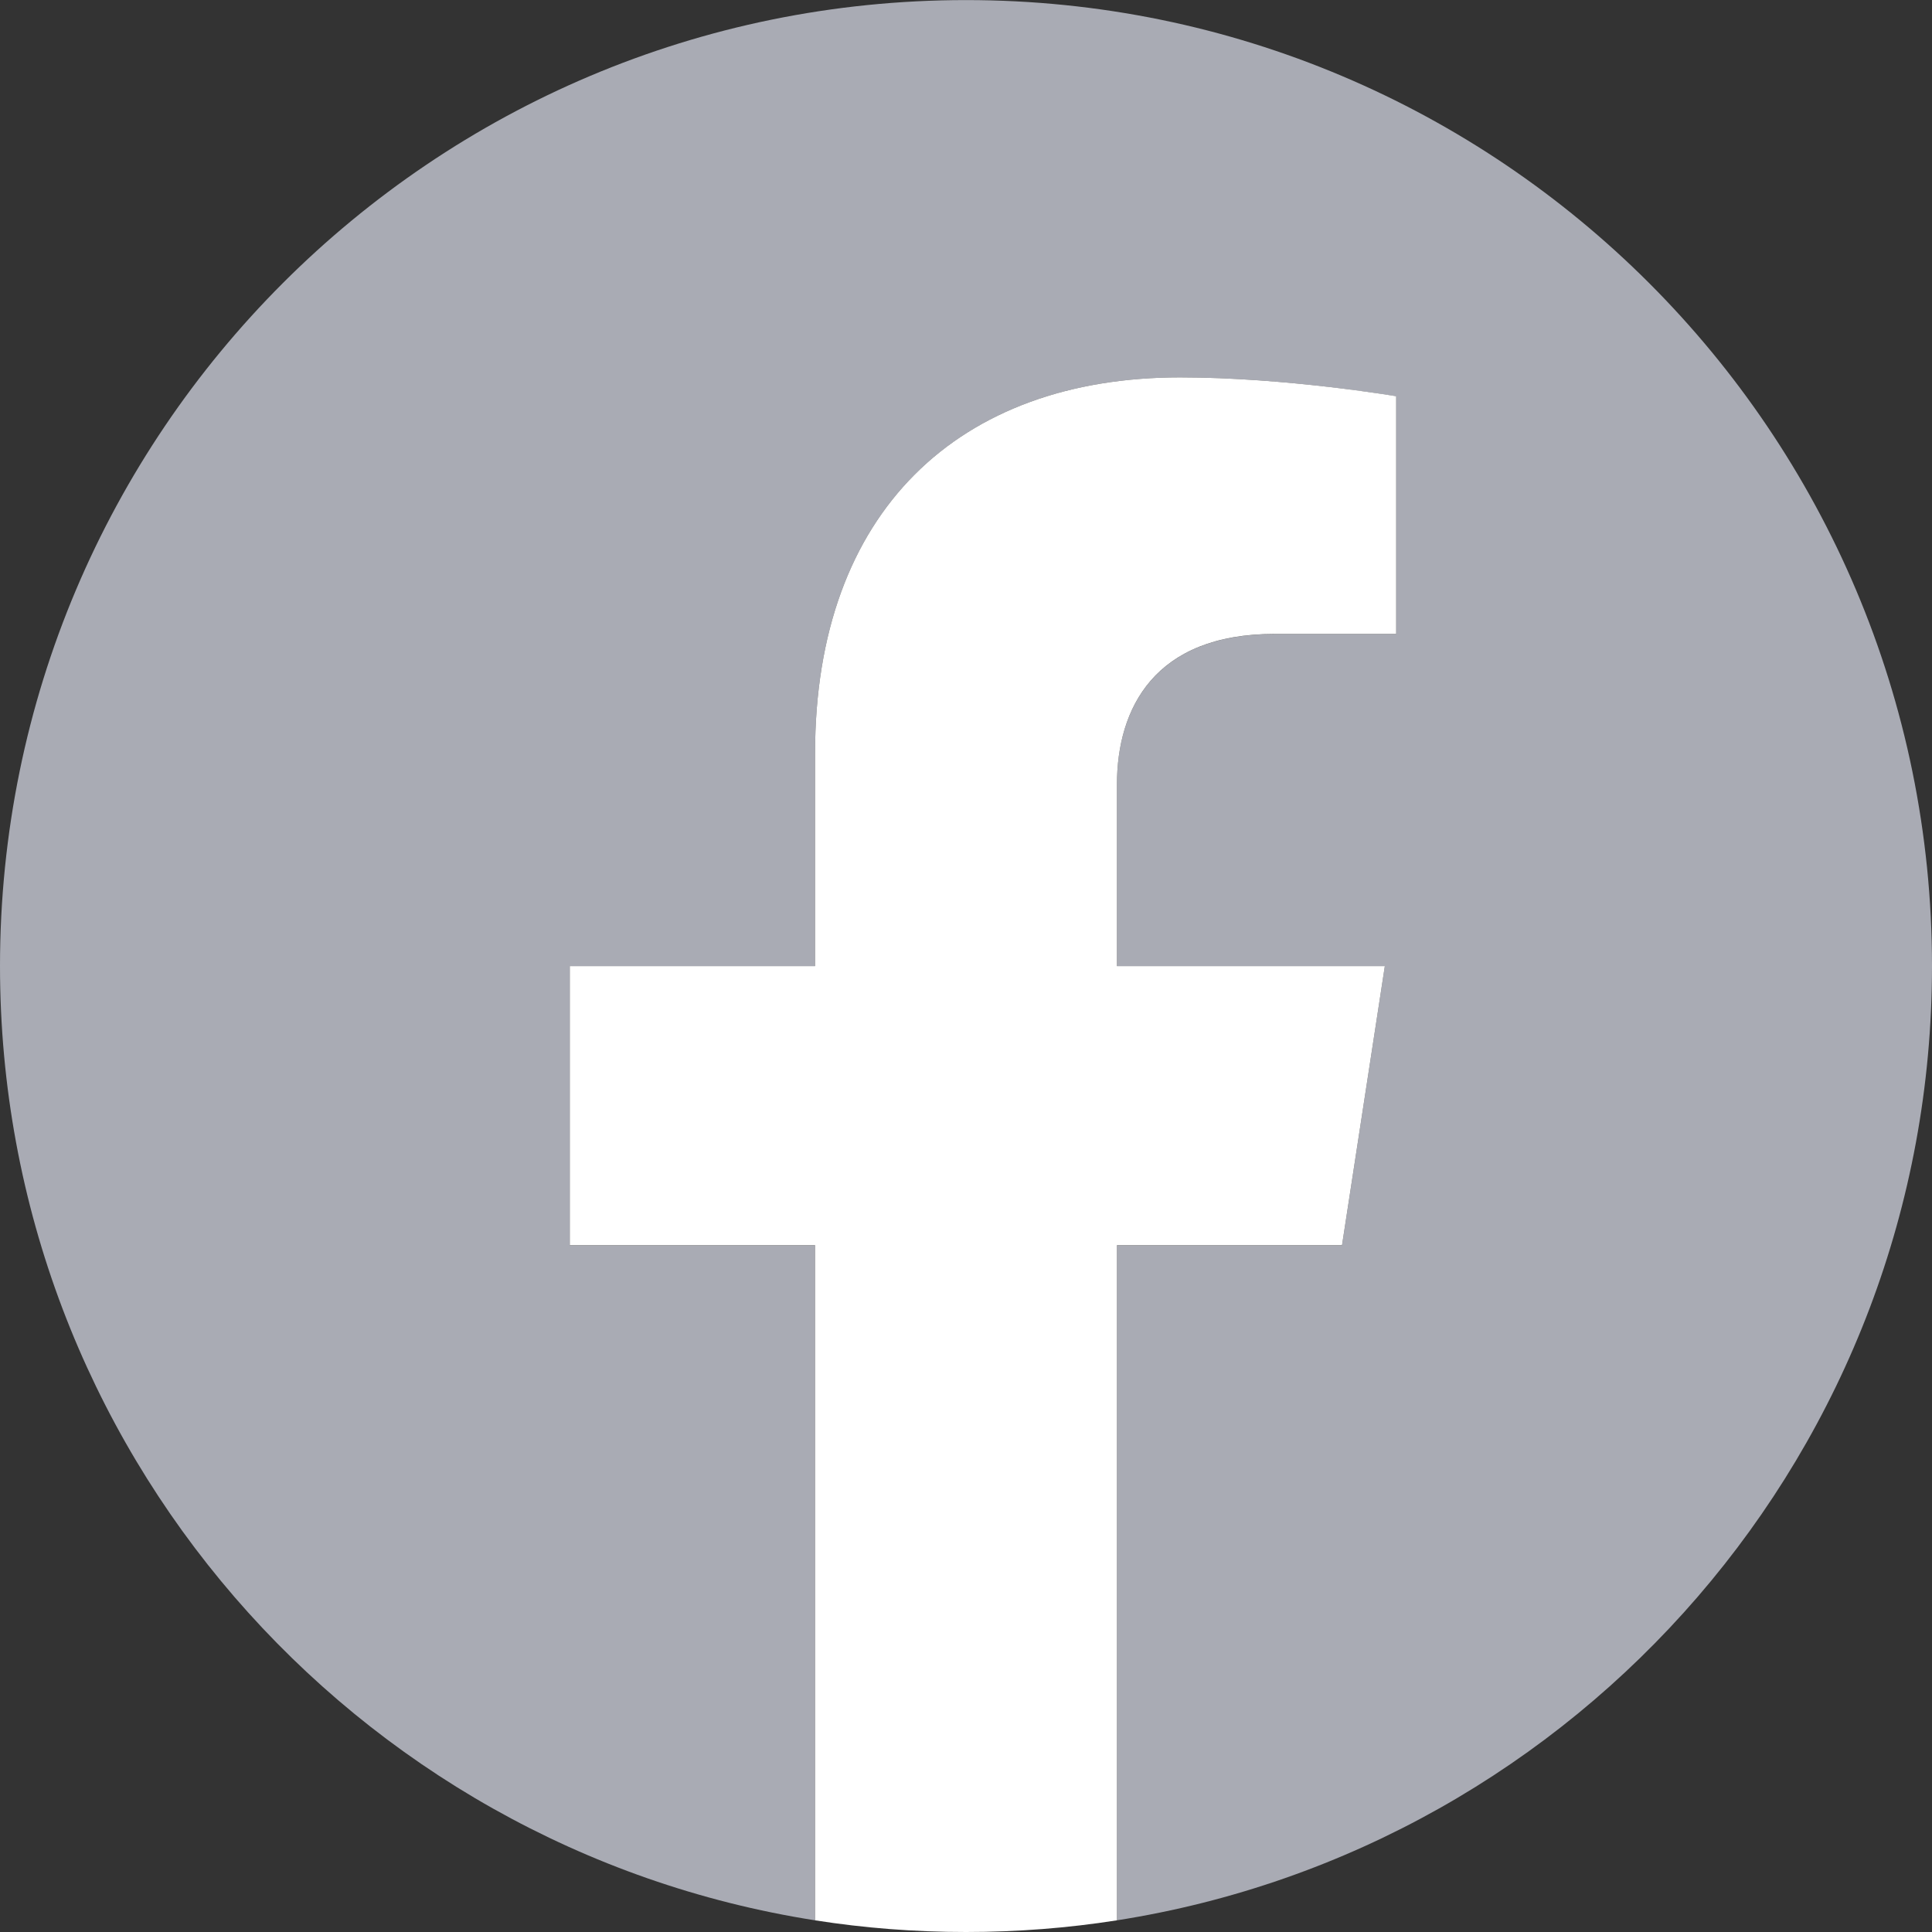
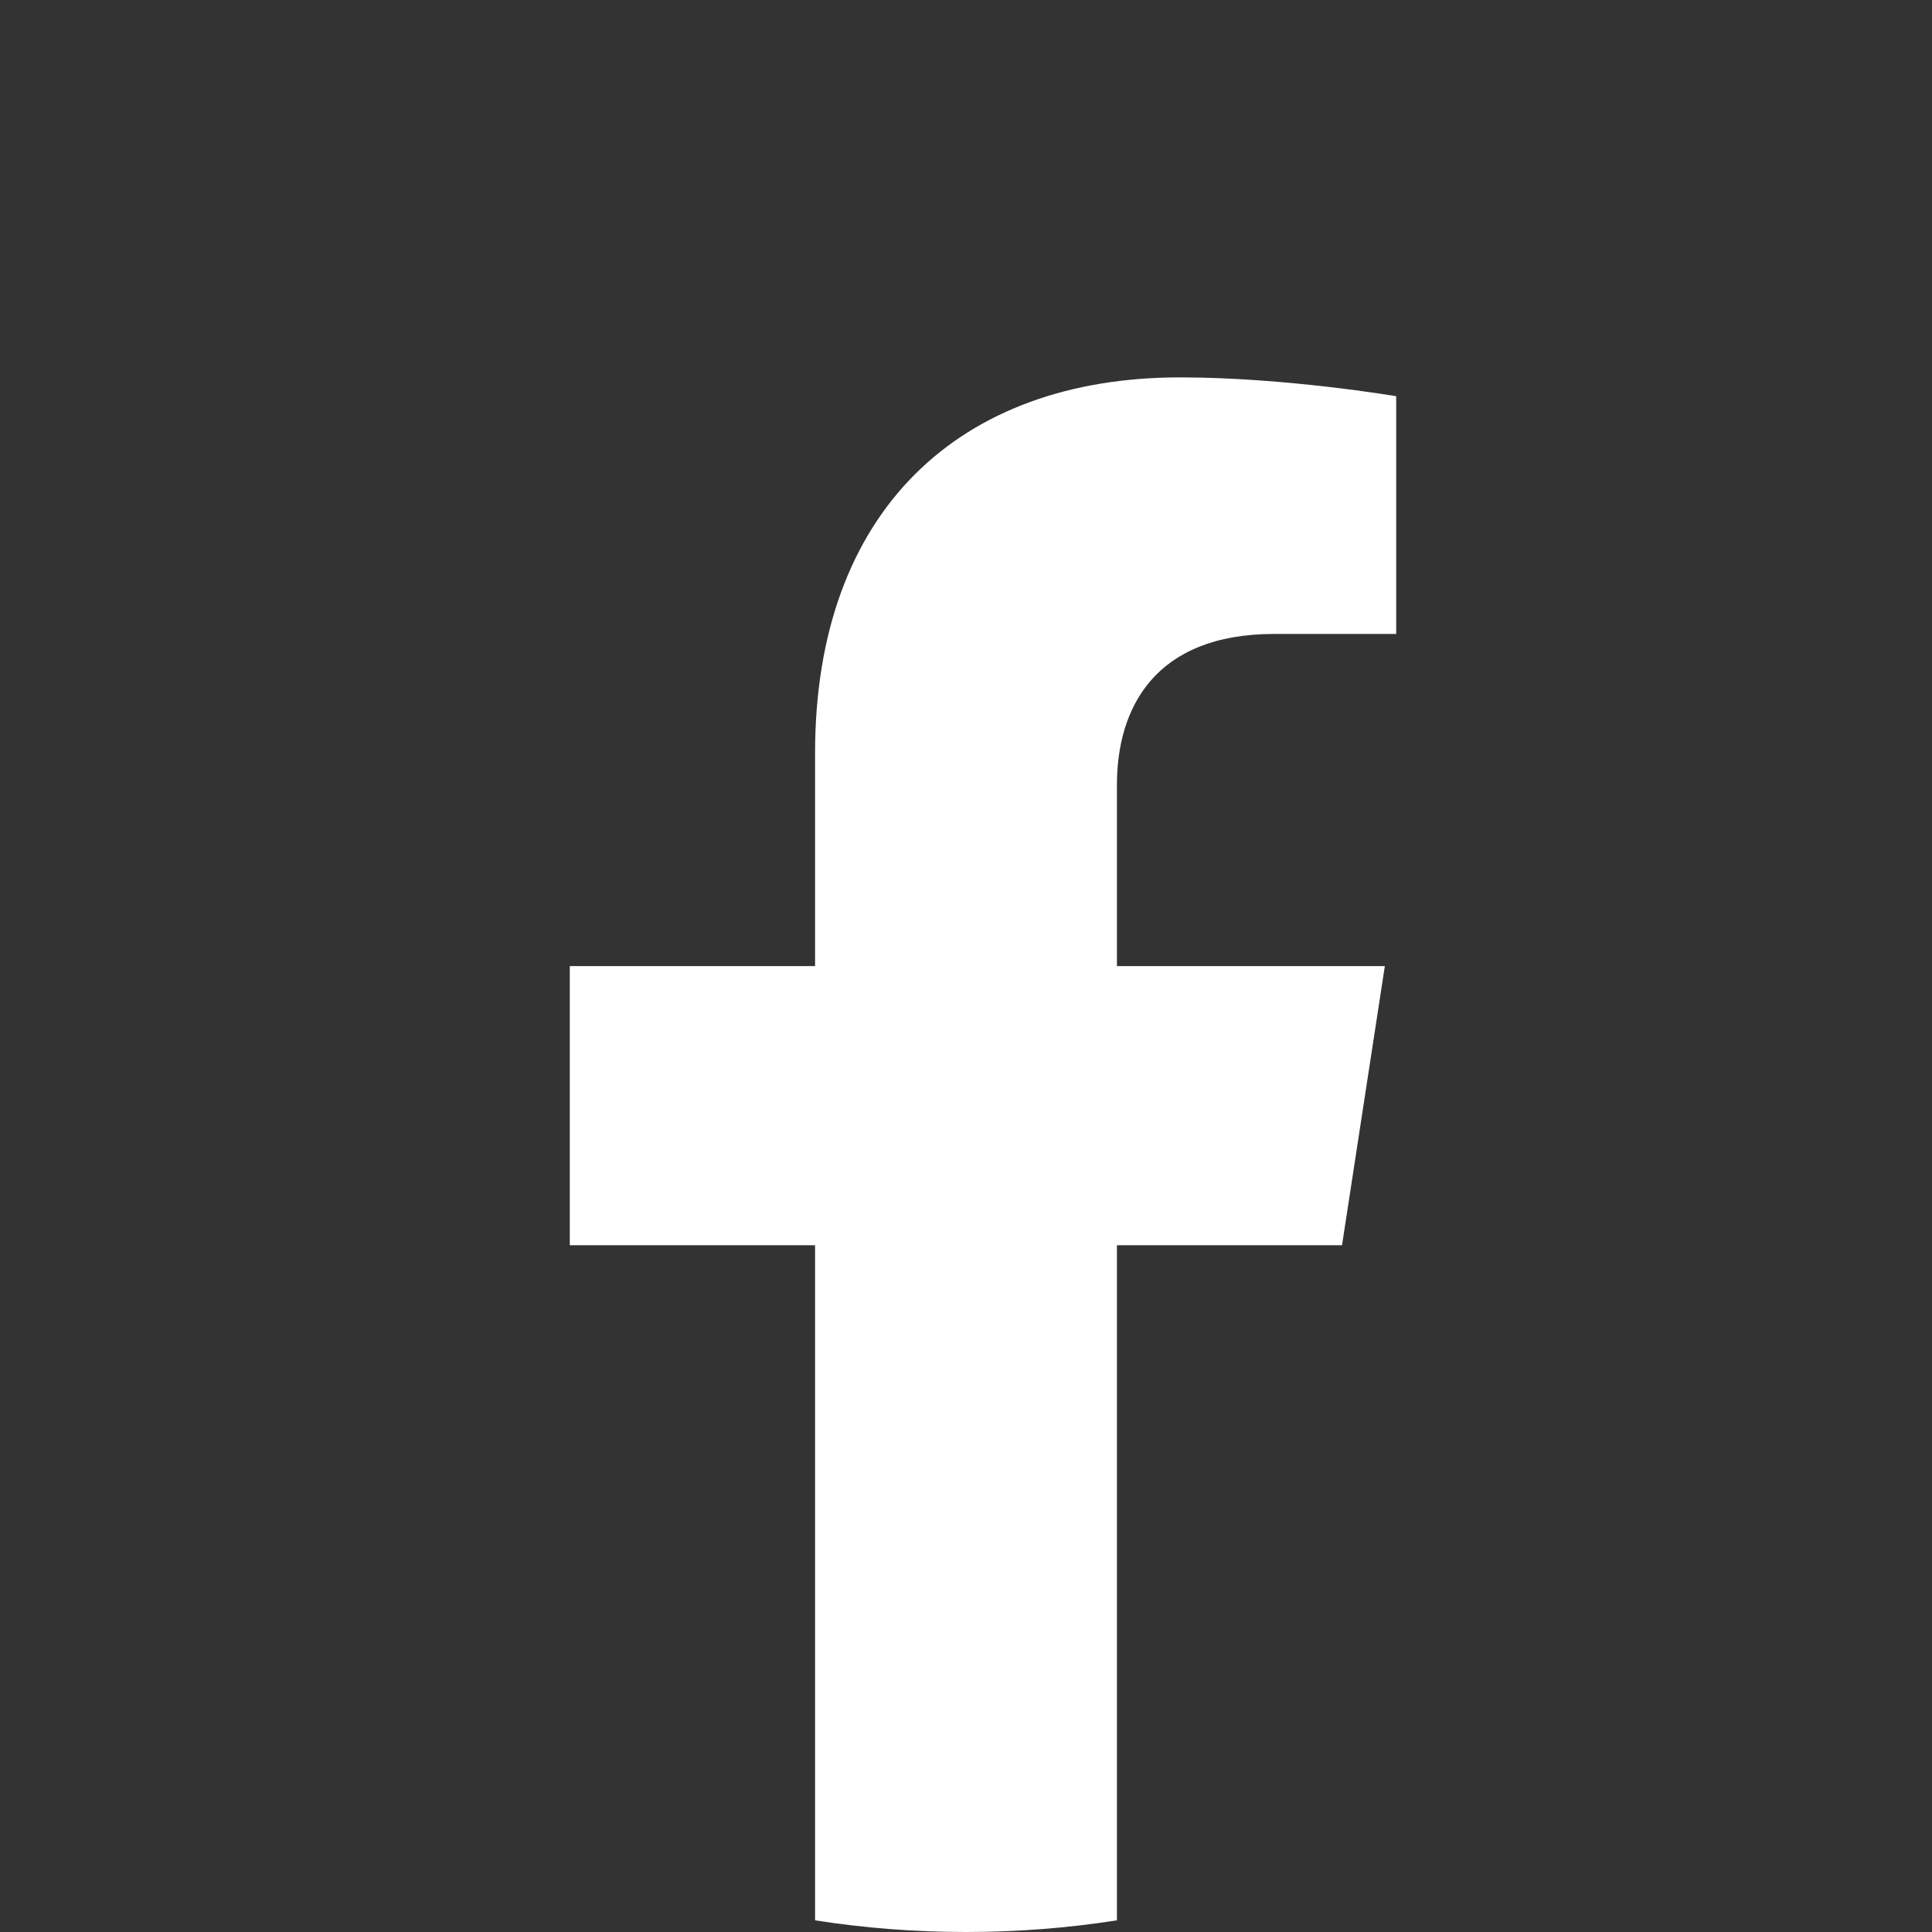
<svg xmlns="http://www.w3.org/2000/svg" width="24" height="24" viewBox="0 0 24 24" fill="none">
  <rect x="0" y="0" width="24" height="24" fill="#333333" stroke="none" />
  <g clip-path="url(#clip0_1577_601)">
-     <path d="M24 12.001C24 5.373 18.627 0.001 12 0.001C5.373 0.001 0 5.373 0 12.001C0 17.99 4.388 22.955 10.125 23.855V15.47H7.078V12.001H10.125V9.357C10.125 6.35 11.916 4.688 14.658 4.688C15.97 4.688 17.344 4.923 17.344 4.923V7.876H15.831C14.34 7.876 13.875 8.801 13.875 9.75V12.001H17.203L16.671 15.47H13.875V23.855C19.612 22.955 24 17.99 24 12.001Z" fill="#A9ABB4" />
    <path d="M16.671 15.469L17.203 12.001H13.875V9.749C13.875 8.8 14.34 7.875 15.831 7.875H17.344V4.922C17.344 4.922 15.97 4.688 14.658 4.688C11.916 4.688 10.125 6.349 10.125 9.357V12.001H7.078V15.469H10.125V23.855C10.736 23.951 11.362 24 12 24C12.638 24 13.264 23.951 13.875 23.855V15.469H16.671Z" fill="white" />
  </g>
  <defs>
    <clipPath id="clip0_1577_601">
      <rect width="24" height="24" fill="white" transform="translate(0 0)" />
    </clipPath>
  </defs>
</svg>